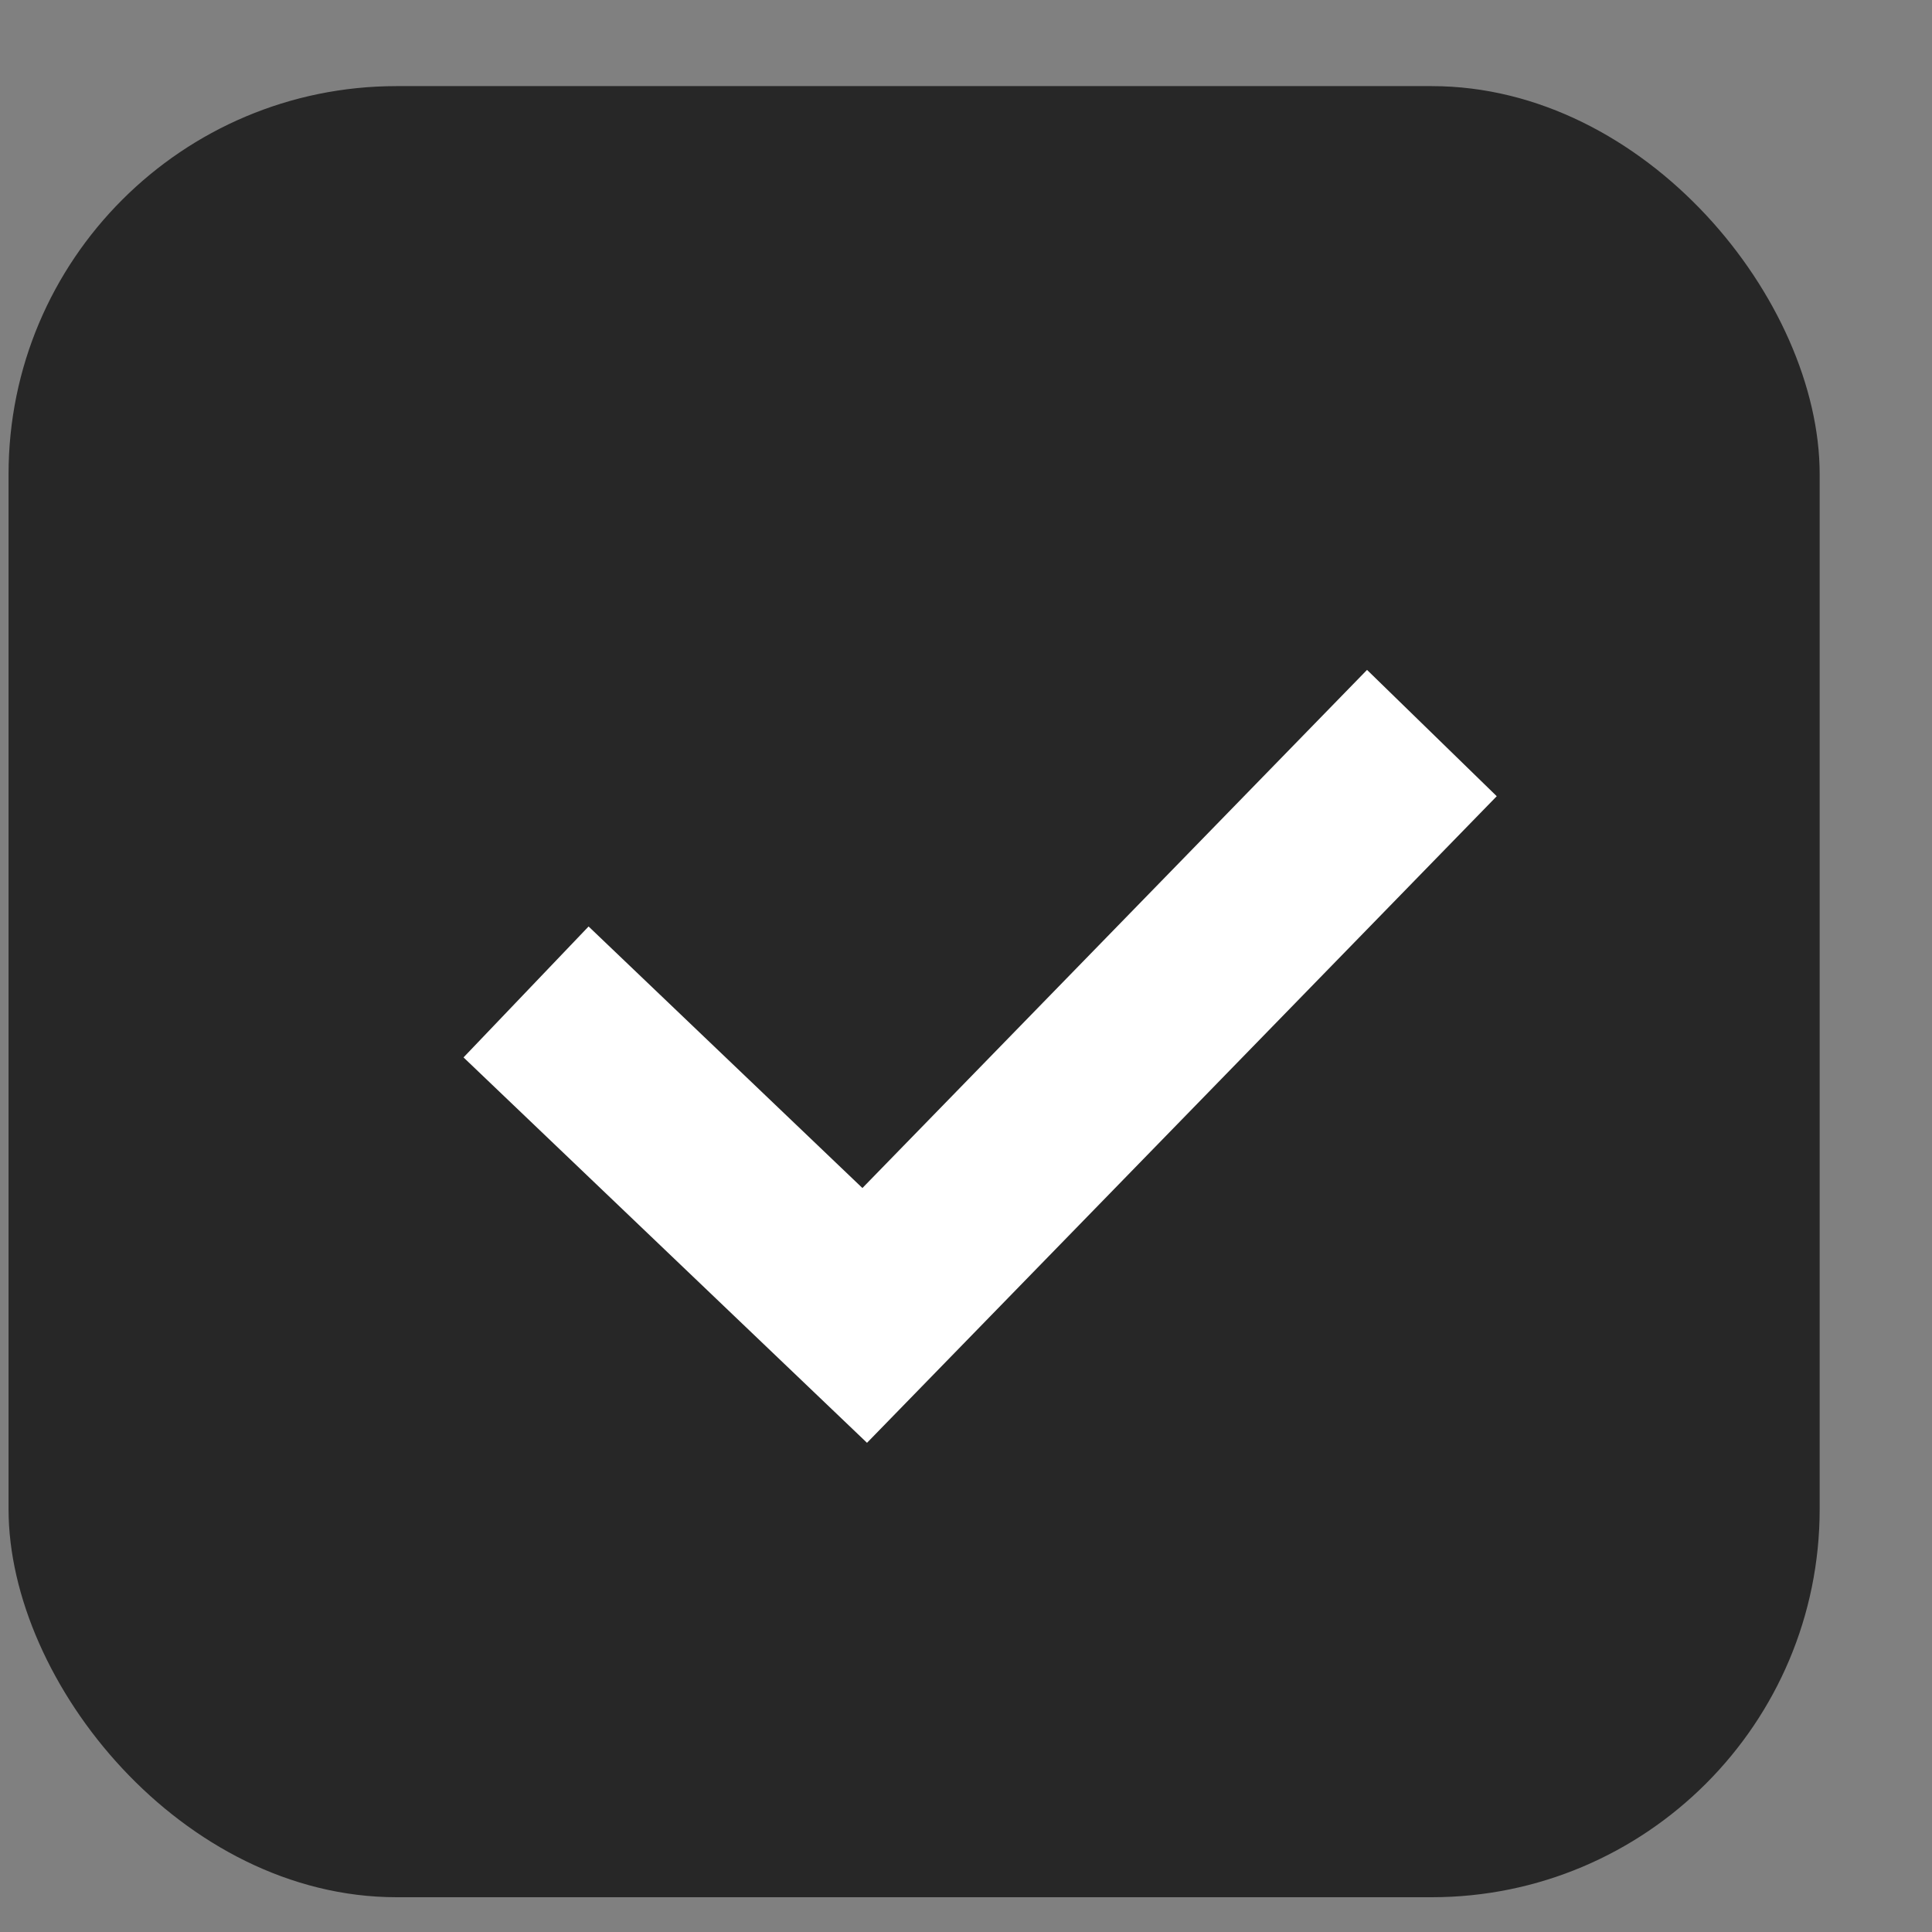
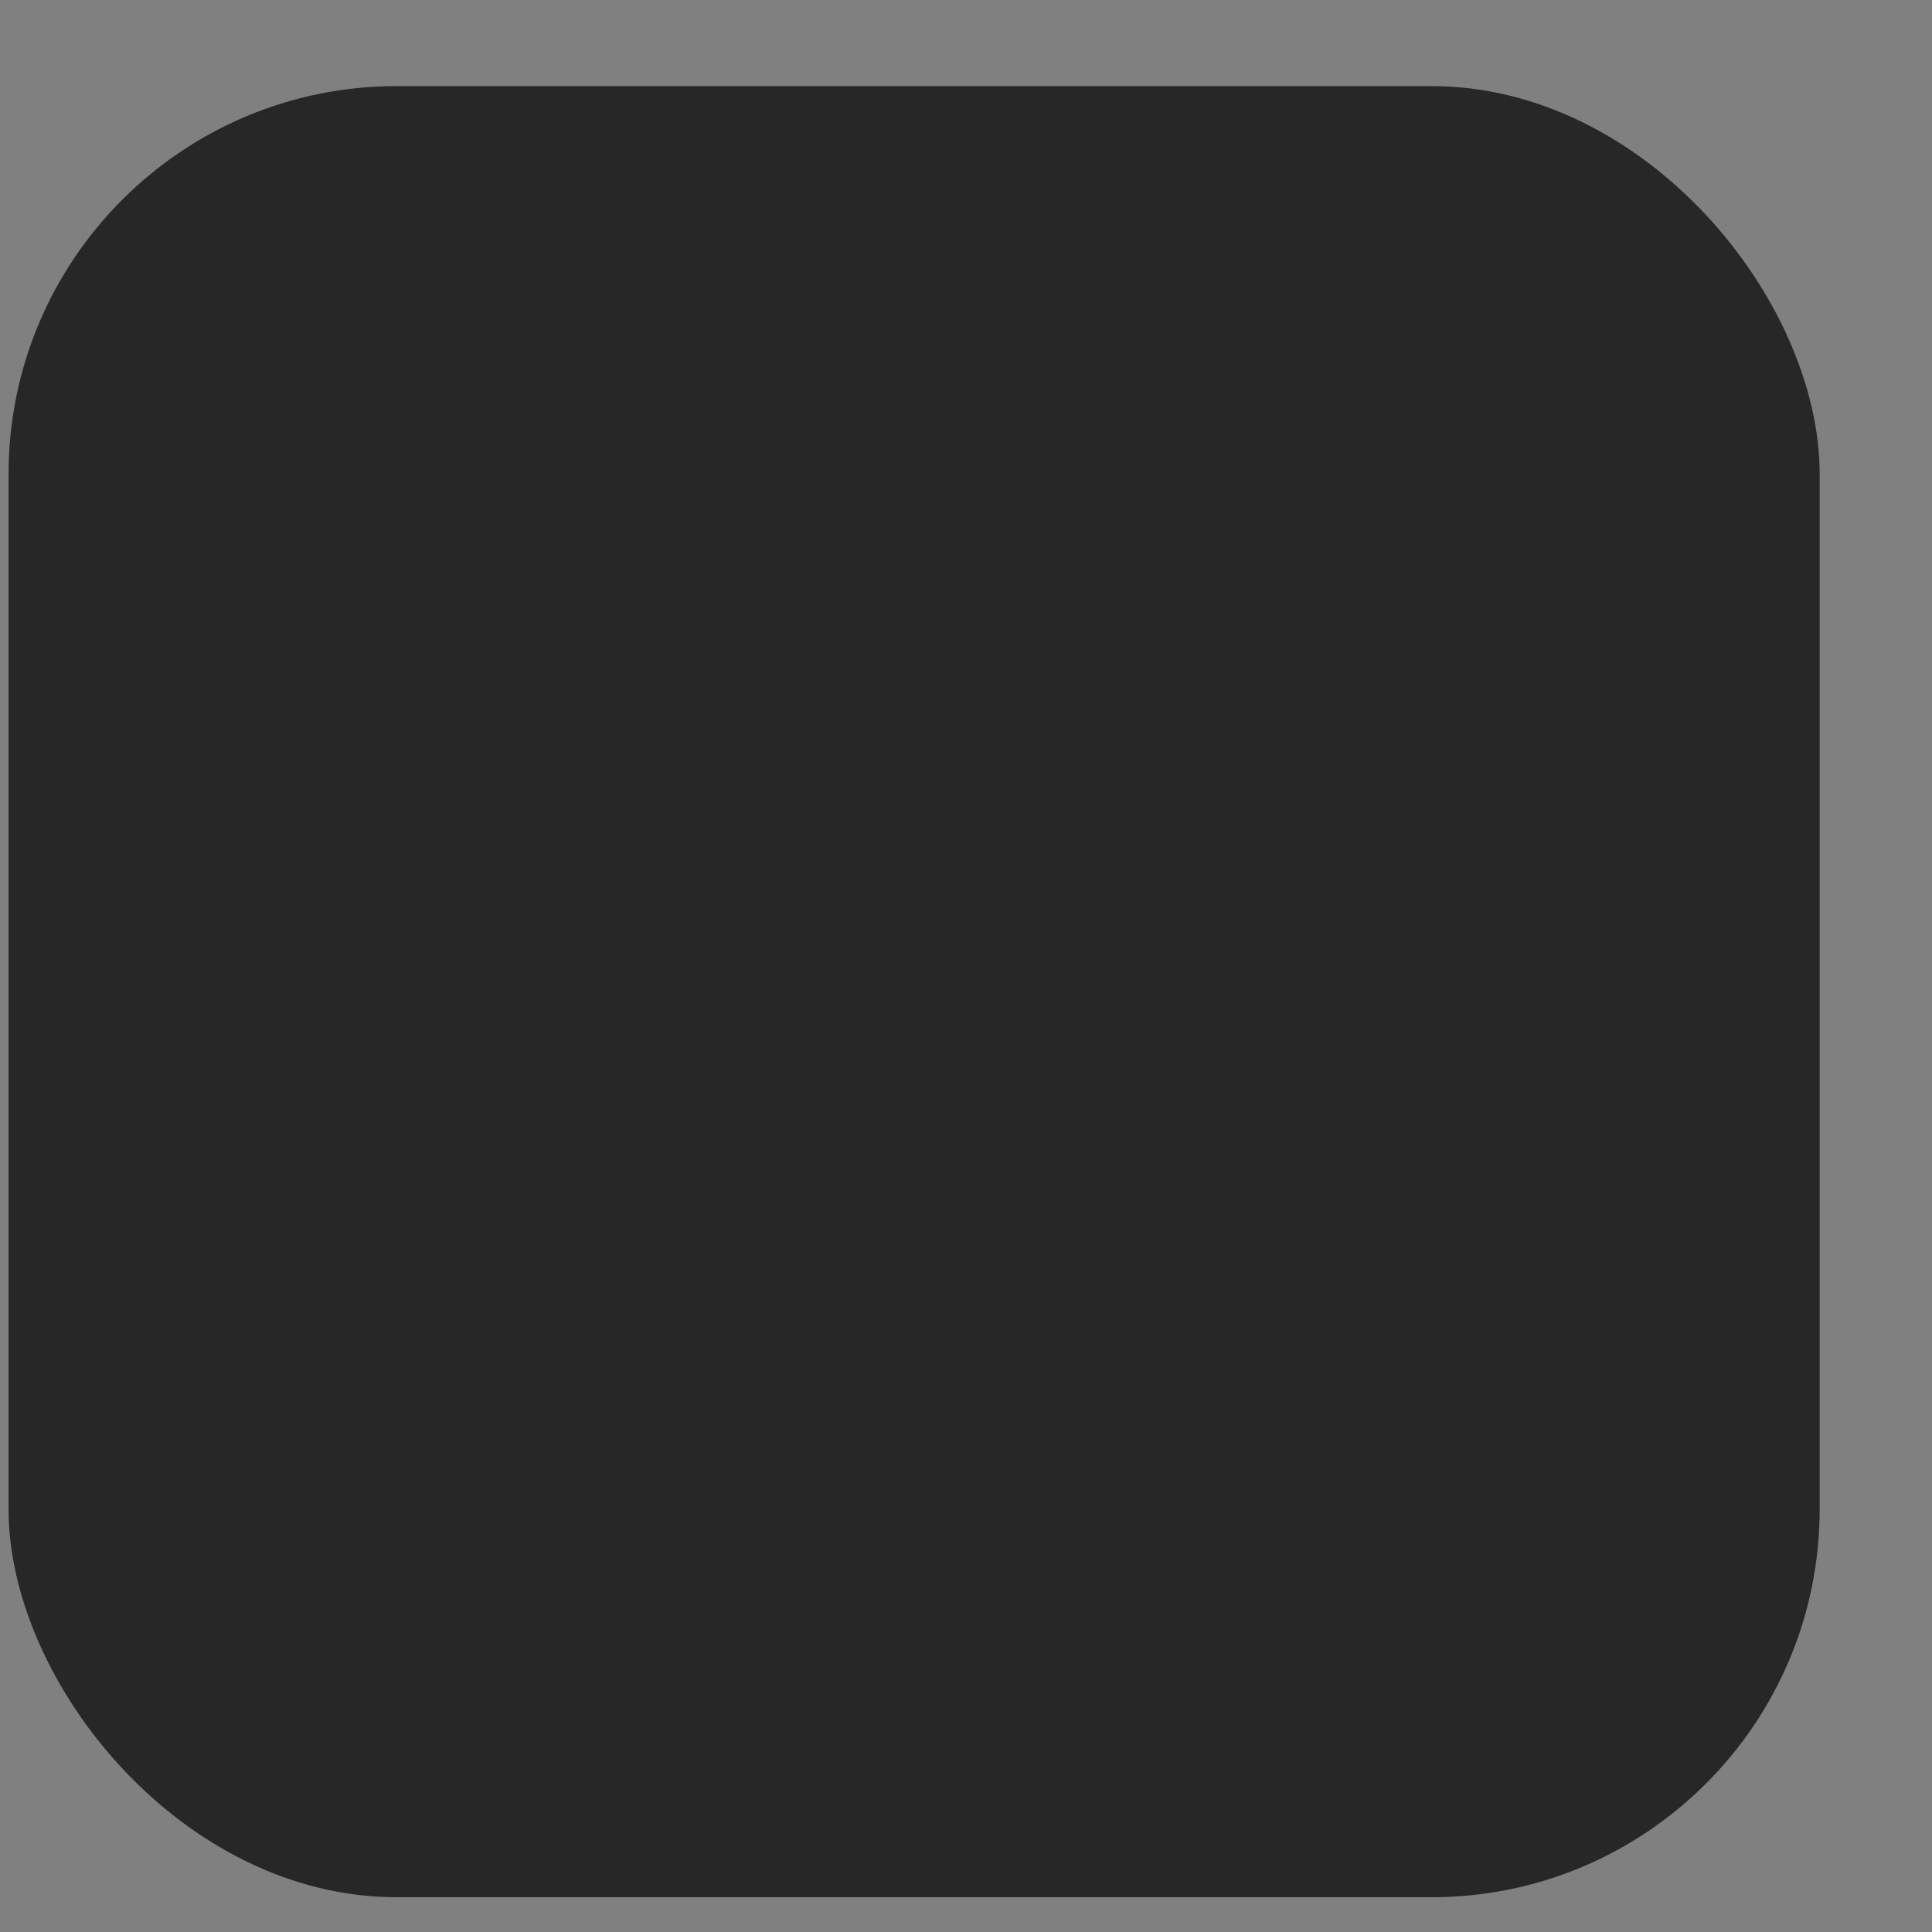
<svg xmlns="http://www.w3.org/2000/svg" width="7" height="7" viewBox="0 0 7 7" fill="none">
  <rect x="0" y="0" width="7" height="7" fill="#808080" stroke="none" />
  <rect x="0.031" y="0.312" width="6.562" height="6.562" rx="1.406" fill="#272727" />
-   <path d="M1.906 3.594L3.133 4.766L5.188 2.656" stroke="white" stroke-width="0.656" />
</svg>